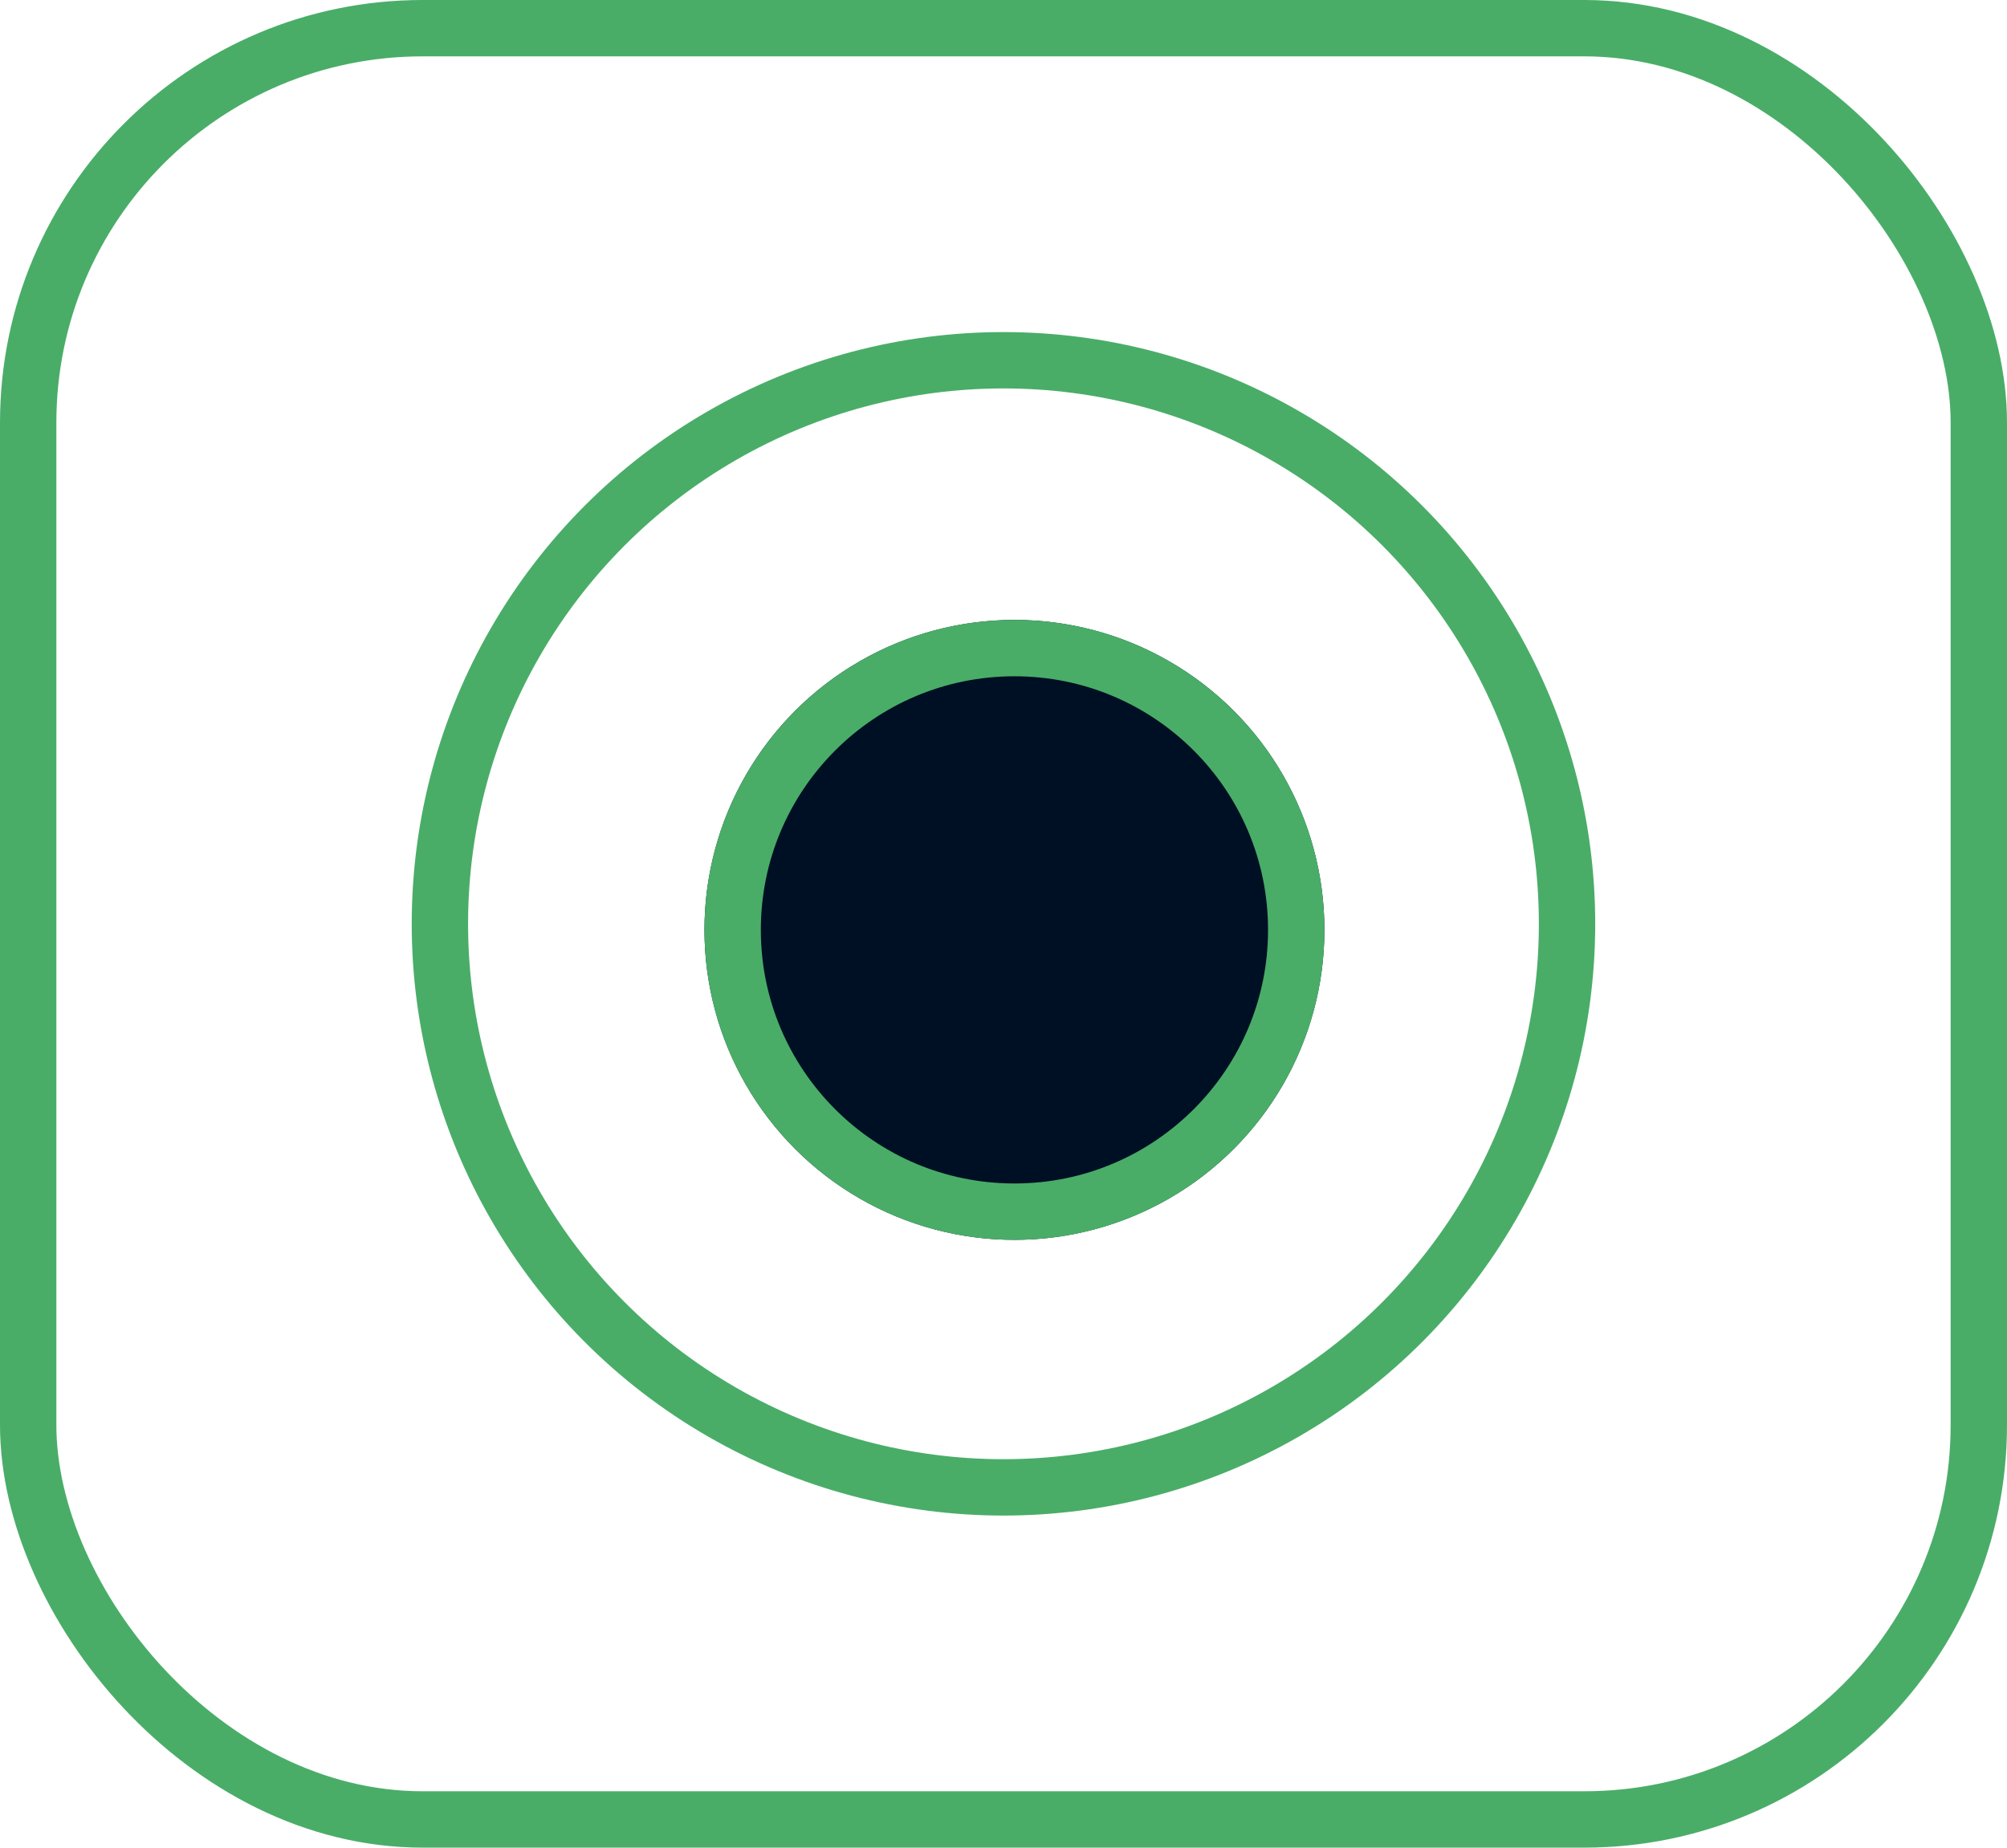
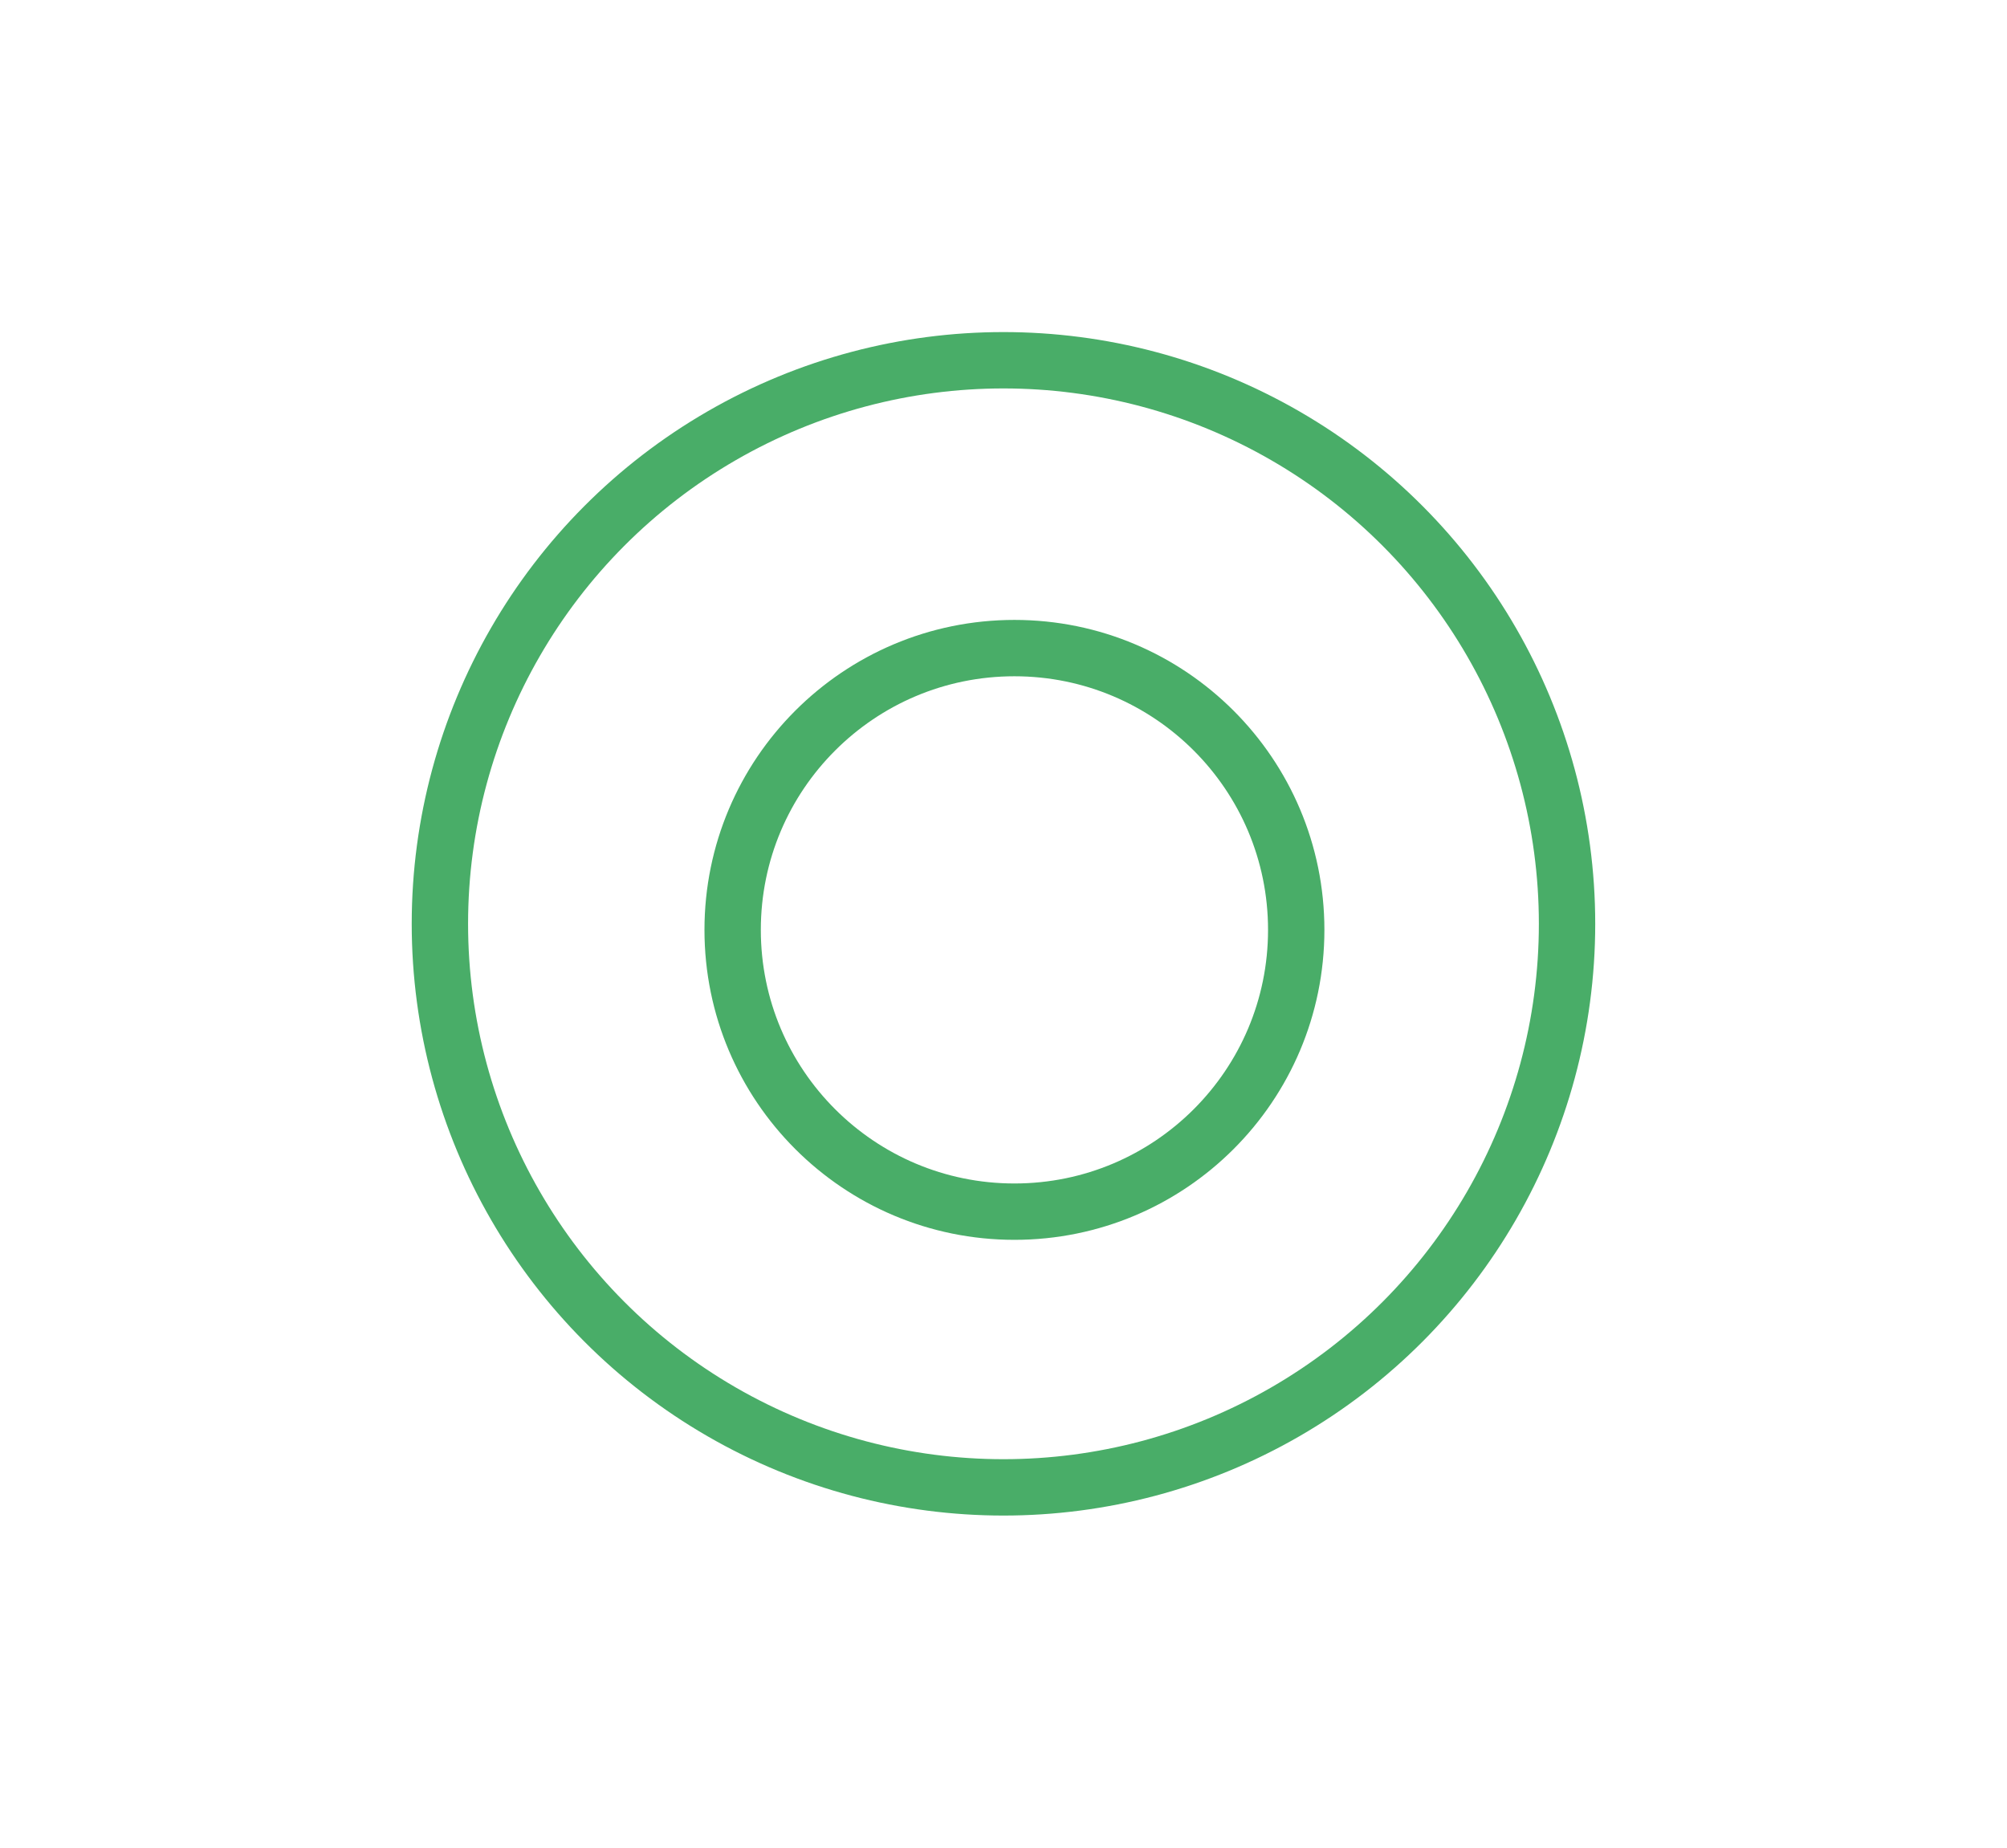
<svg xmlns="http://www.w3.org/2000/svg" width="71.224" height="65.57" viewBox="0 0 71.224 65.57">
  <g id="Group_174836" data-name="Group 174836" transform="translate(-1228 -1031.393)">
    <g id="Ellipse_60626" data-name="Ellipse 60626" transform="translate(1253 1053.393)" fill="#001024" stroke="#49ad68" stroke-width="2">
-       <circle cx="11" cy="11" r="11" stroke="none" />
      <circle cx="11" cy="11" r="10" fill="none" />
    </g>
    <g id="Ellipse_60630" data-name="Ellipse 60630" transform="translate(1242.611 1043.178)" fill="none" stroke="#49ad68" stroke-width="2">
      <circle cx="21" cy="21" r="21" stroke="none" />
      <circle cx="21" cy="21" r="20" fill="none" />
    </g>
    <g id="Group_174816" data-name="Group 174816" transform="translate(1227.669 1031.747)">
      <g id="Group_174769" data-name="Group 174769" transform="translate(0.331 -0.354)">
        <g id="Rectangle_70856" data-name="Rectangle 70856" fill="none" stroke="#49ad68" stroke-width="2">
-           <rect width="71.224" height="65.57" rx="15" stroke="none" />
-           <rect x="1" y="1" width="69.224" height="63.57" rx="14" fill="none" />
-         </g>
+           </g>
      </g>
    </g>
  </g>
</svg>